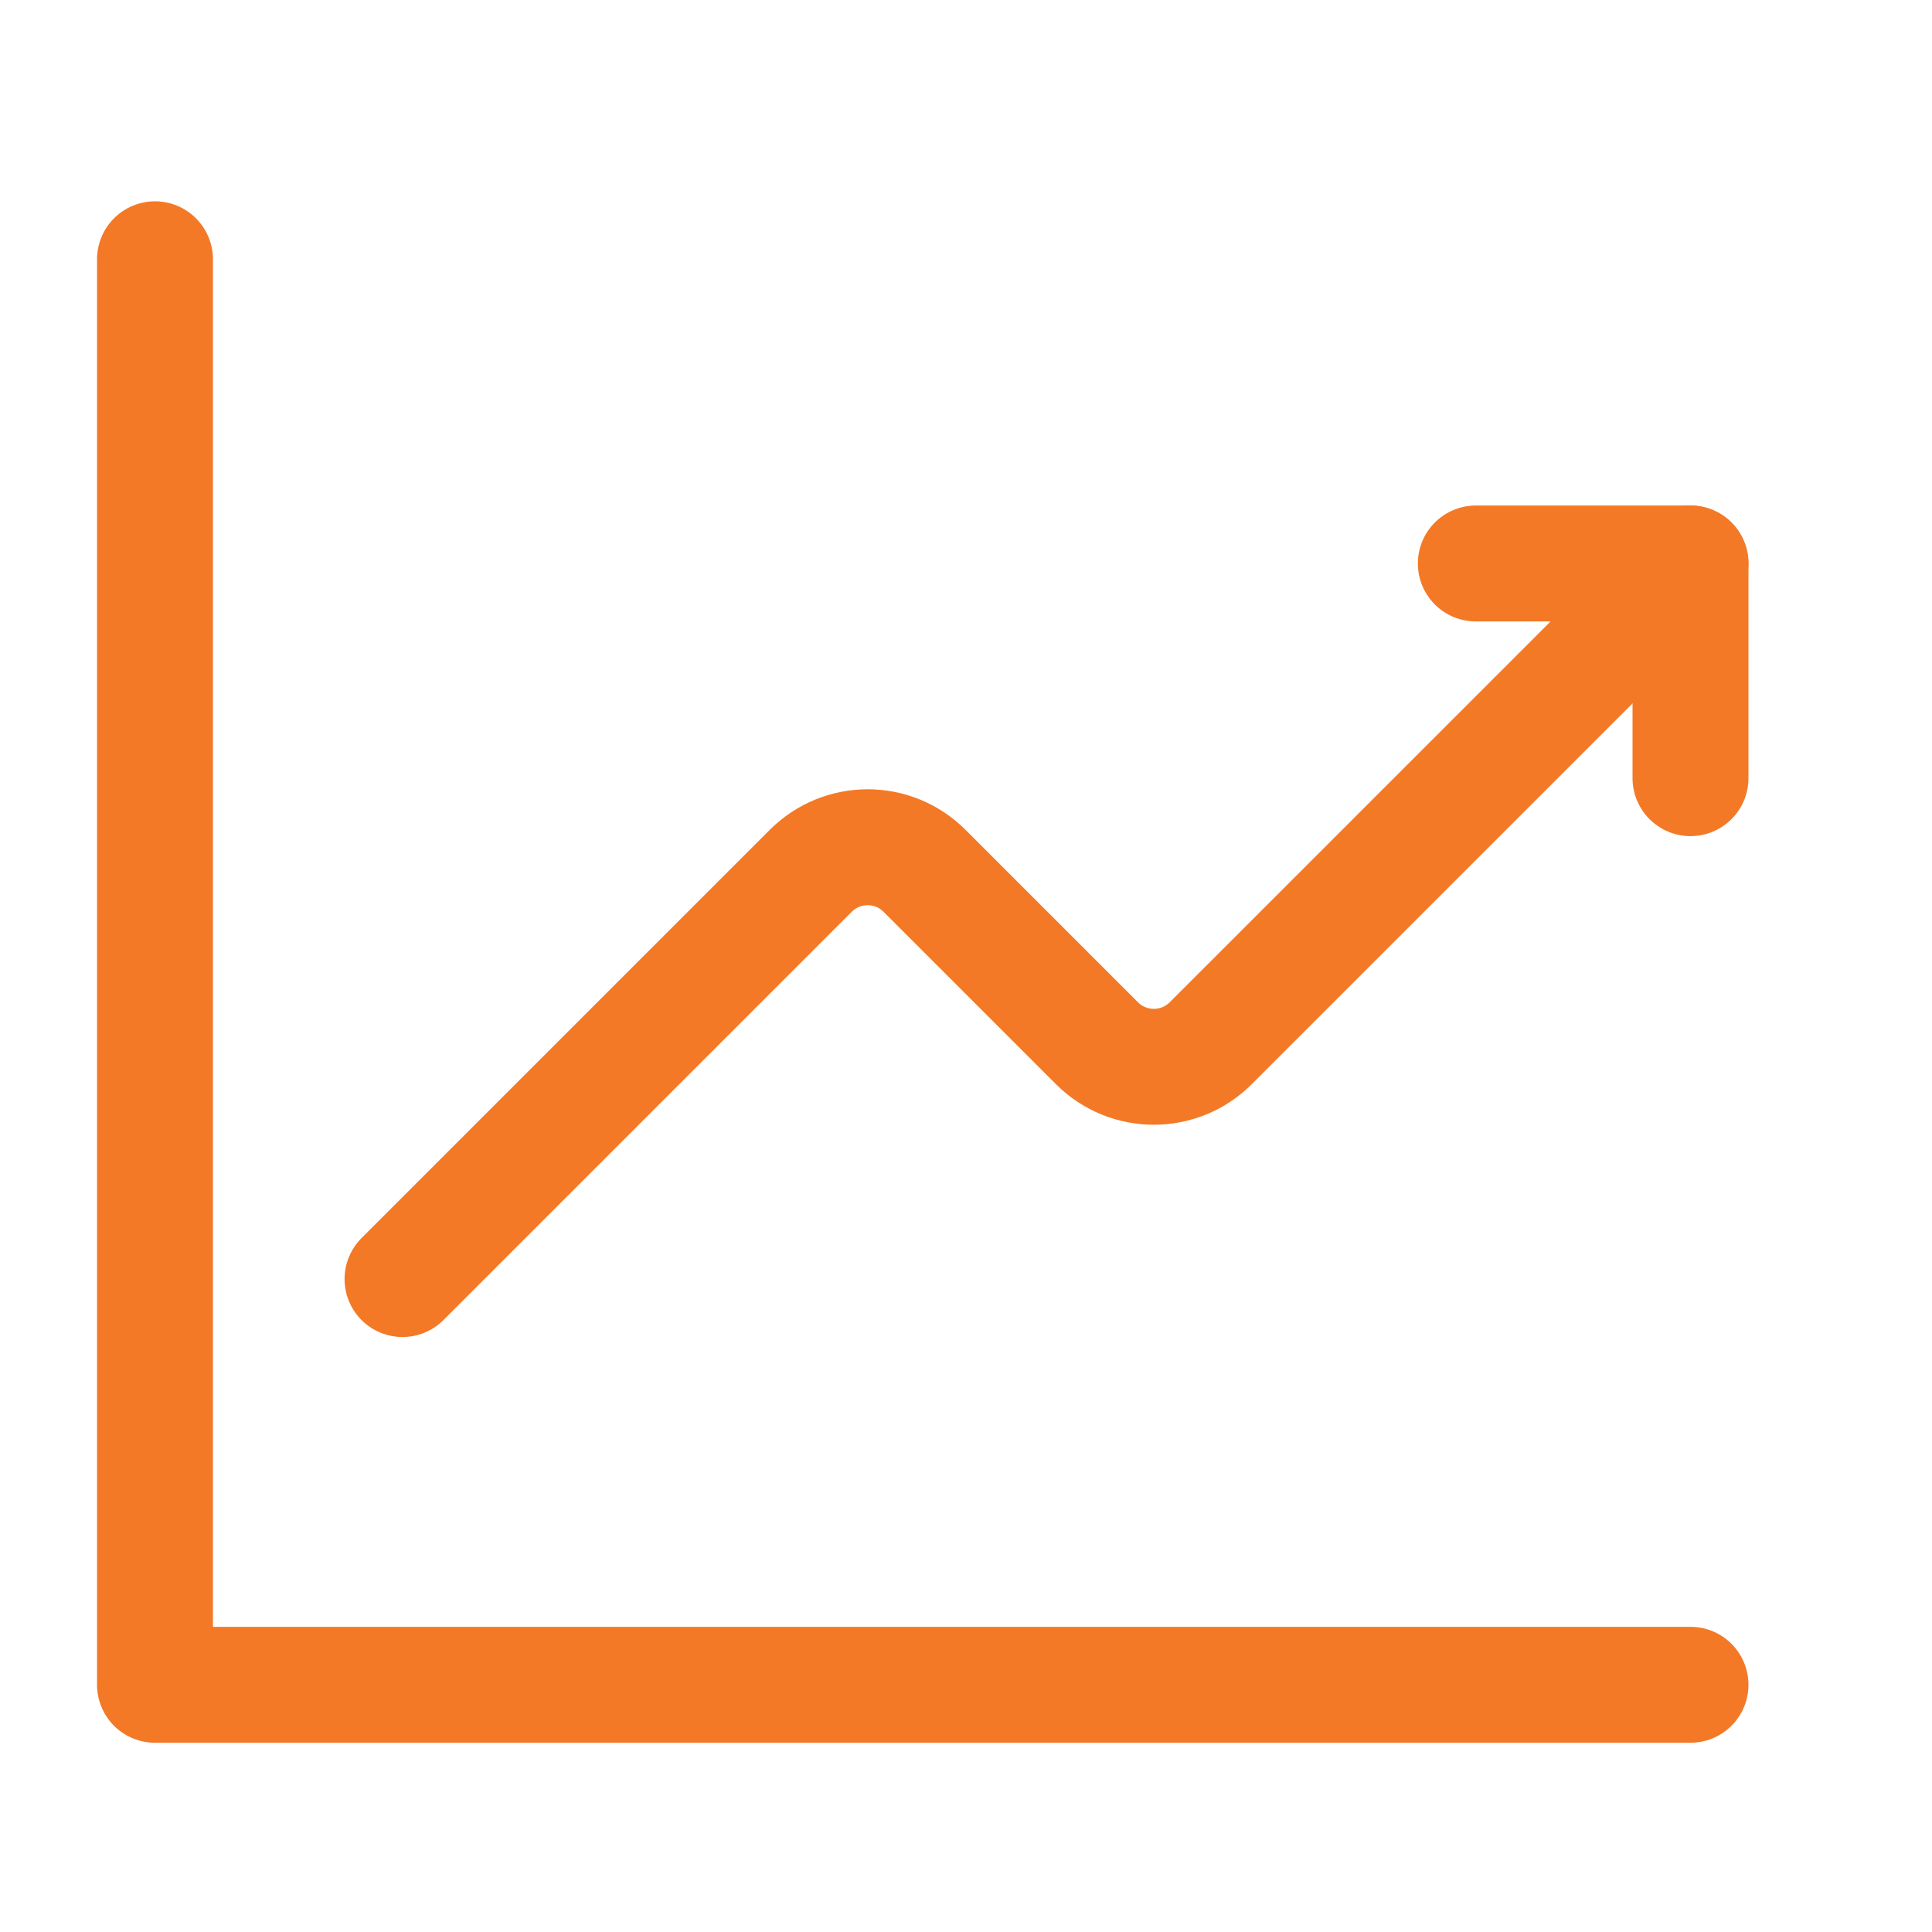
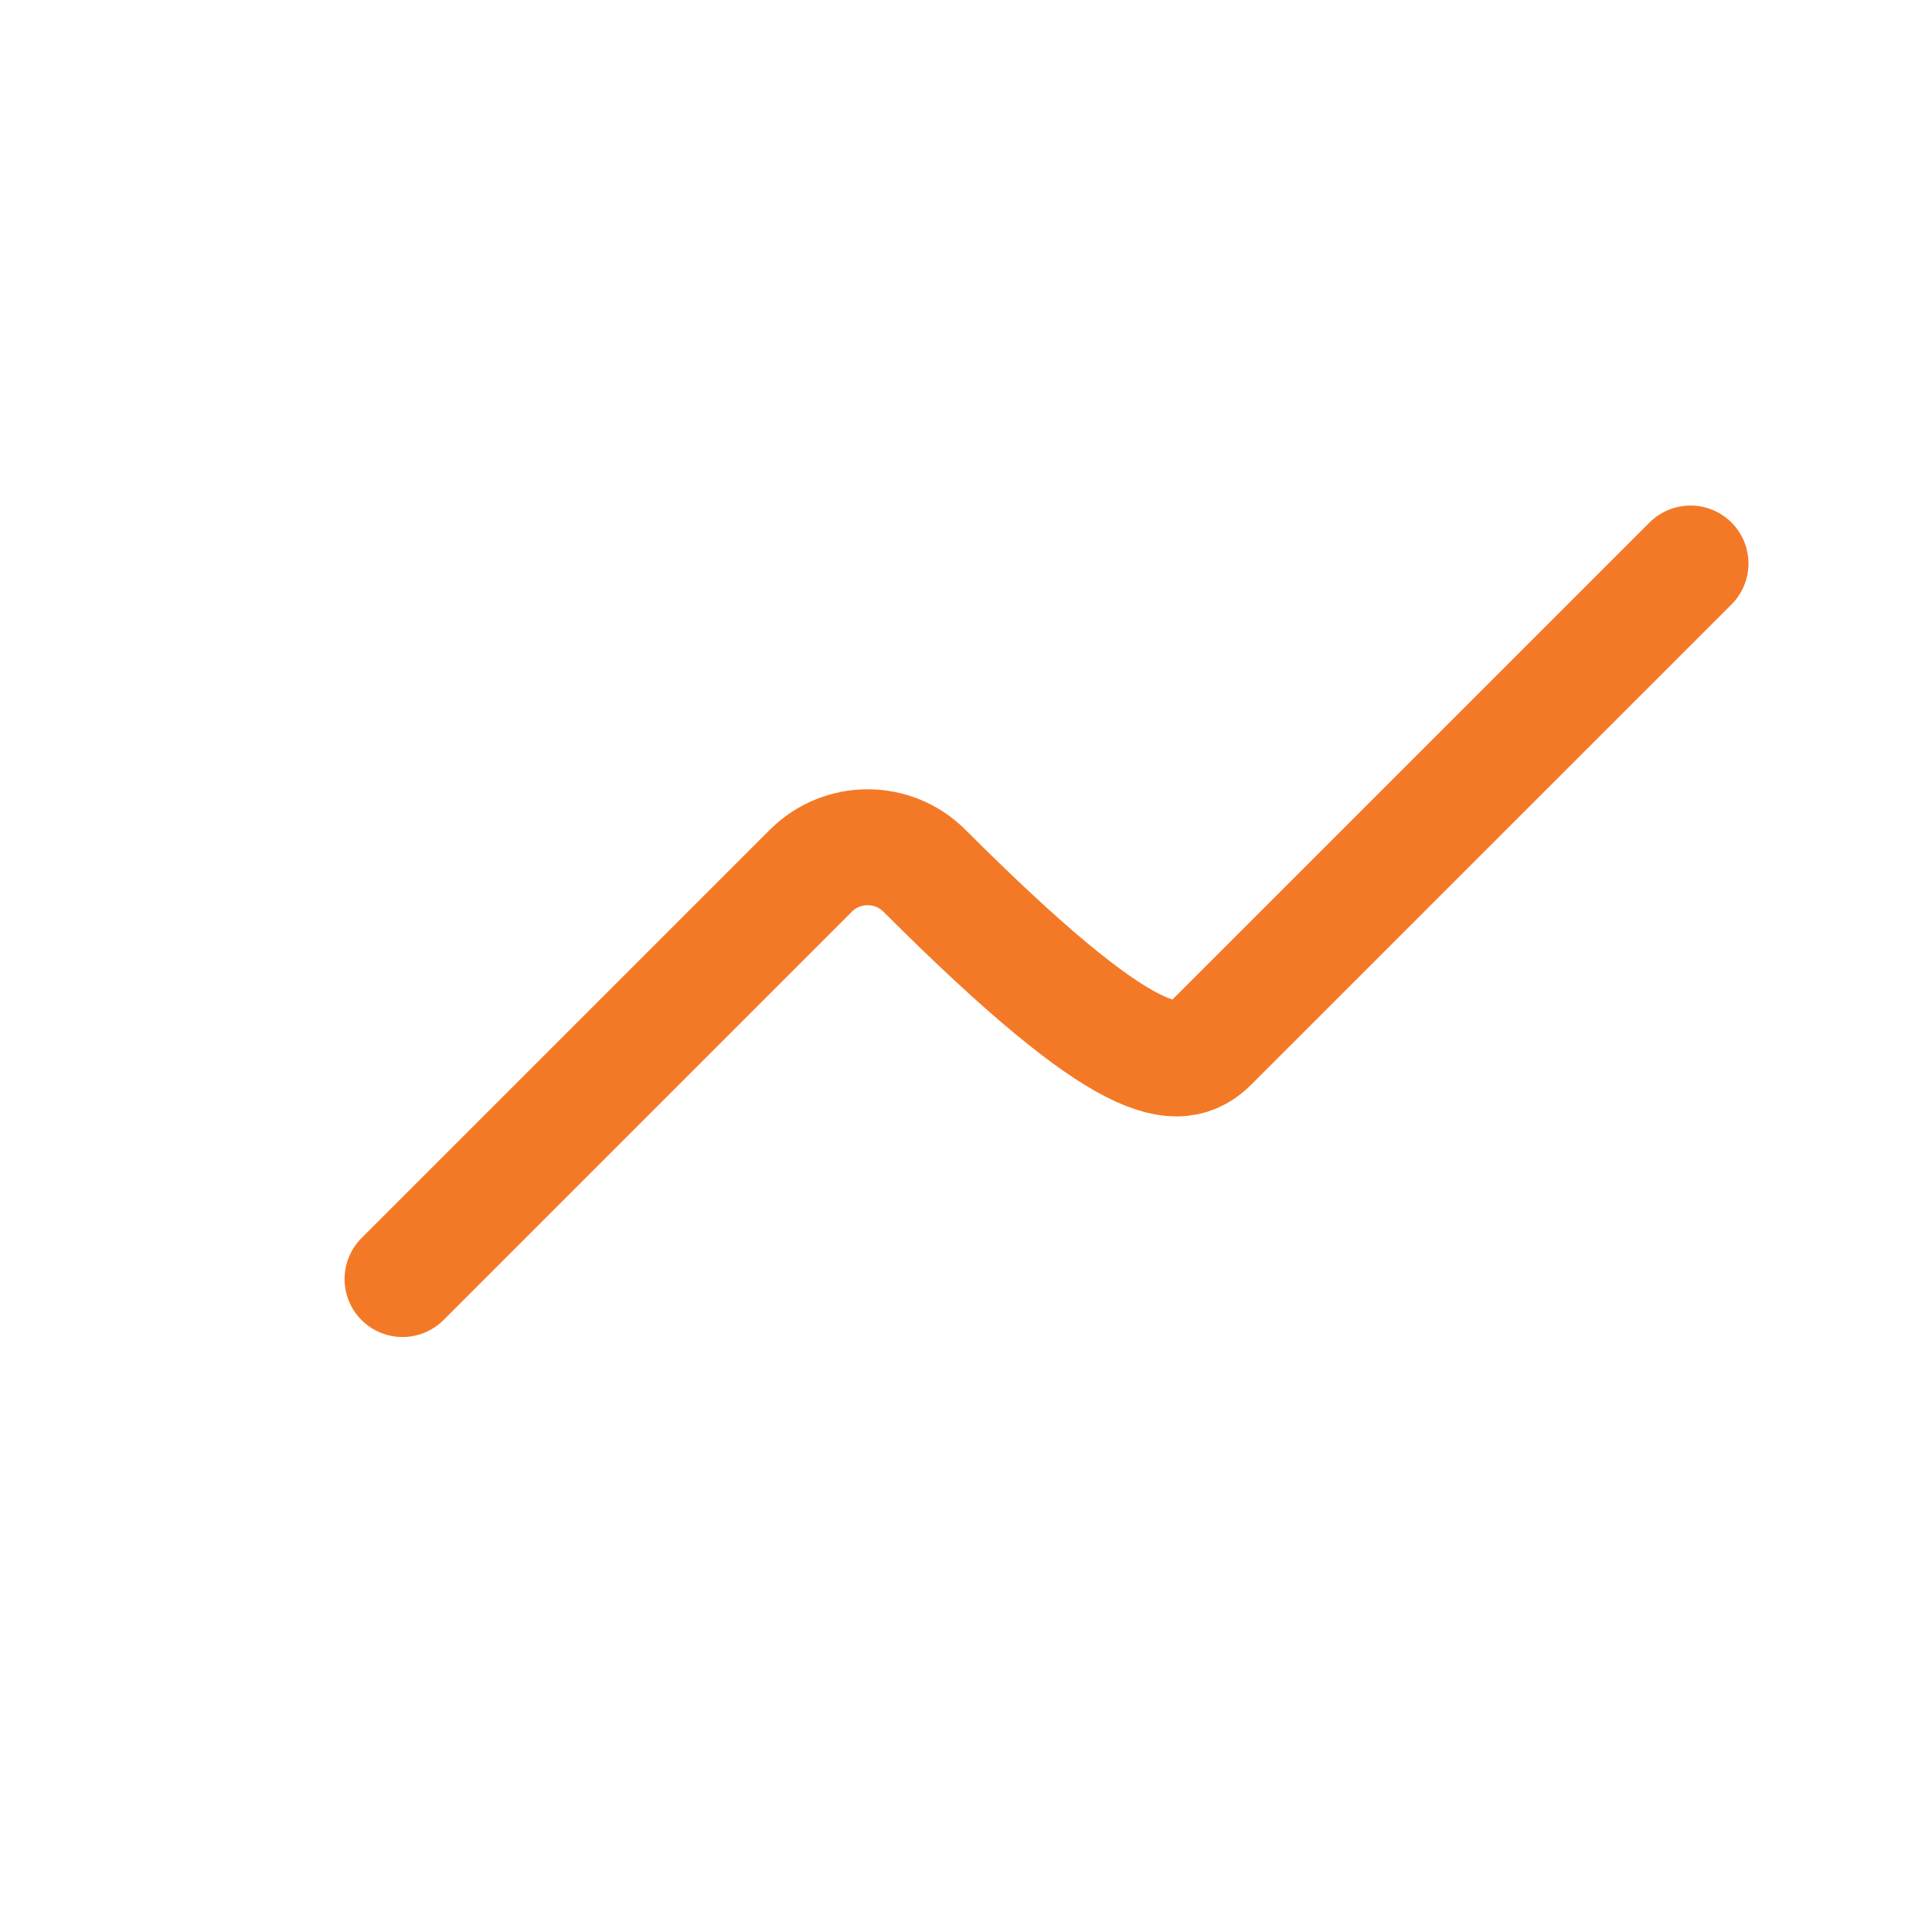
<svg xmlns="http://www.w3.org/2000/svg" width="50" height="50" viewBox="0 0 50 50" fill="none">
  <g clip-path="url(#clip0_1515_10344)">
-     <path d="M10.417 33.102L20.982 22.537C21.796 21.723 23.115 21.723 23.927 22.537L28.388 26.998C29.202 27.812 30.521 27.812 31.334 26.998L43.75 14.583" stroke="#F47926" stroke-width="3" stroke-linecap="round" stroke-linejoin="round" />
-     <path d="M38.194 14.583H43.75V20.139M43.75 43.602H4.011V6.71" stroke="#F47926" stroke-width="3" stroke-linecap="round" stroke-linejoin="round" />
+     <path d="M10.417 33.102L20.982 22.537C21.796 21.723 23.115 21.723 23.927 22.537C29.202 27.812 30.521 27.812 31.334 26.998L43.75 14.583" stroke="#F47926" stroke-width="3" stroke-linecap="round" stroke-linejoin="round" />
  </g>
  <defs>
    <clipPath id="clip0_1515_10344">
      <rect width="50" height="50" fill="white" />
    </clipPath>
  </defs>
</svg>